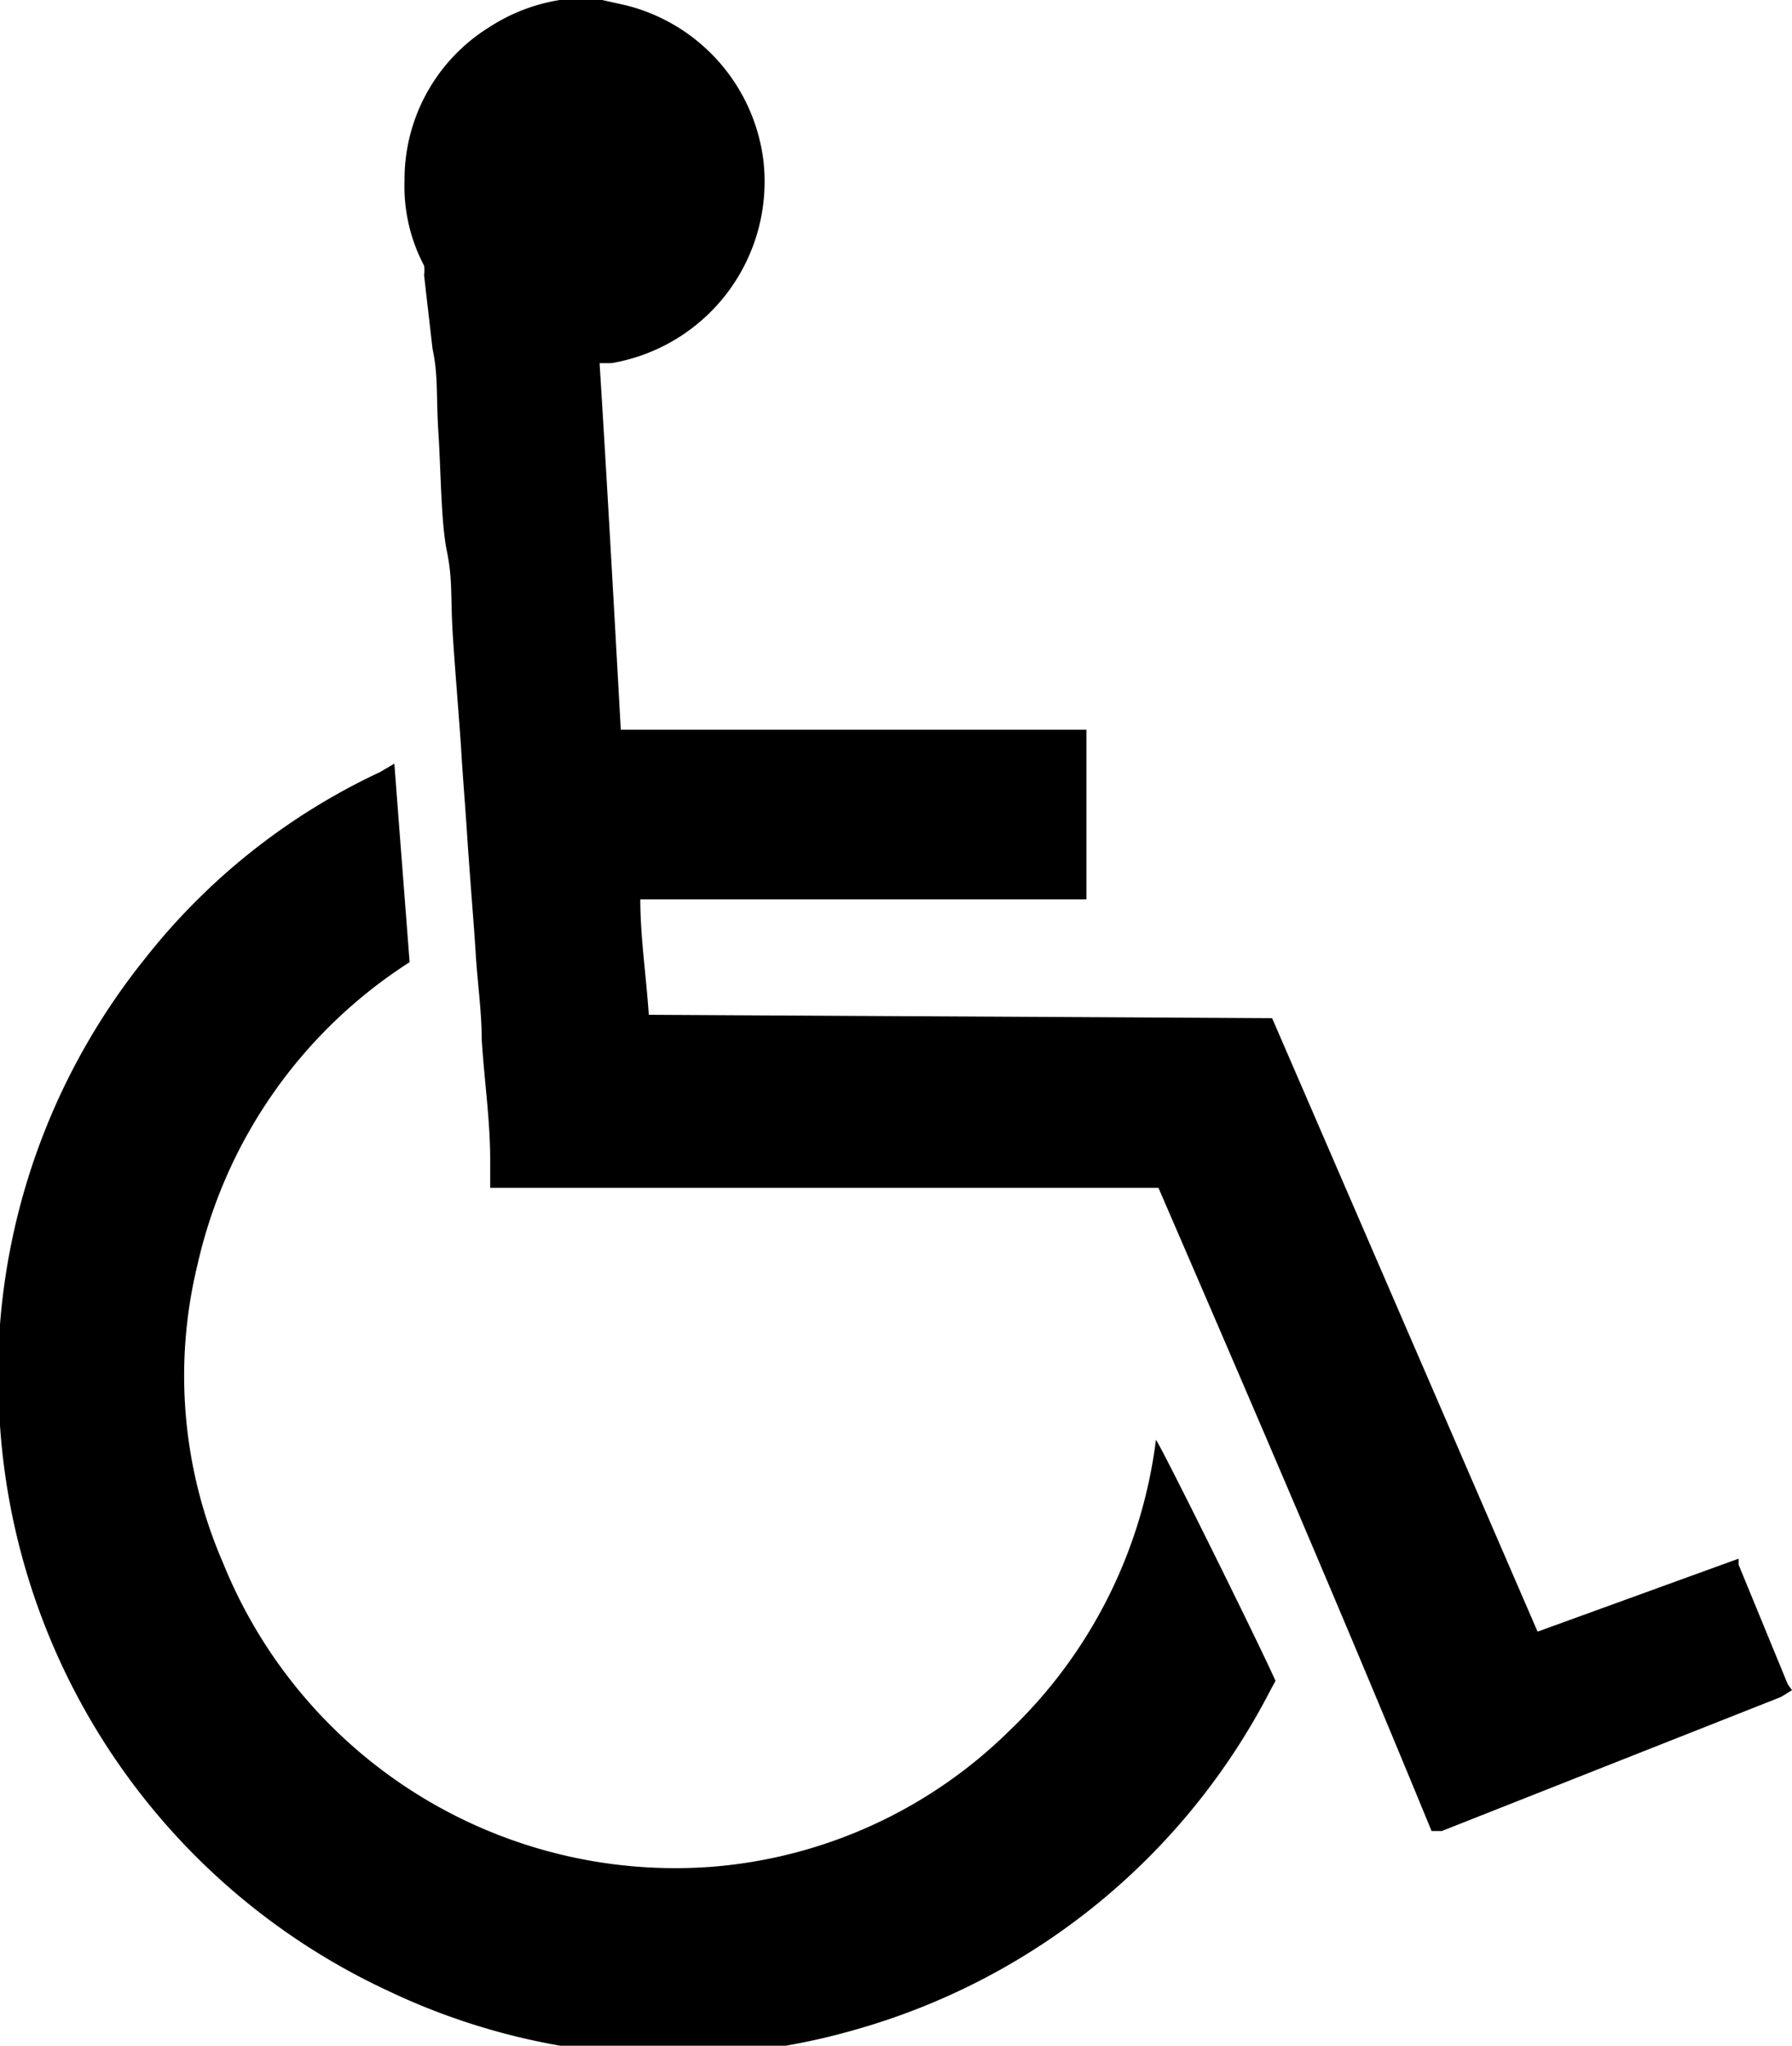
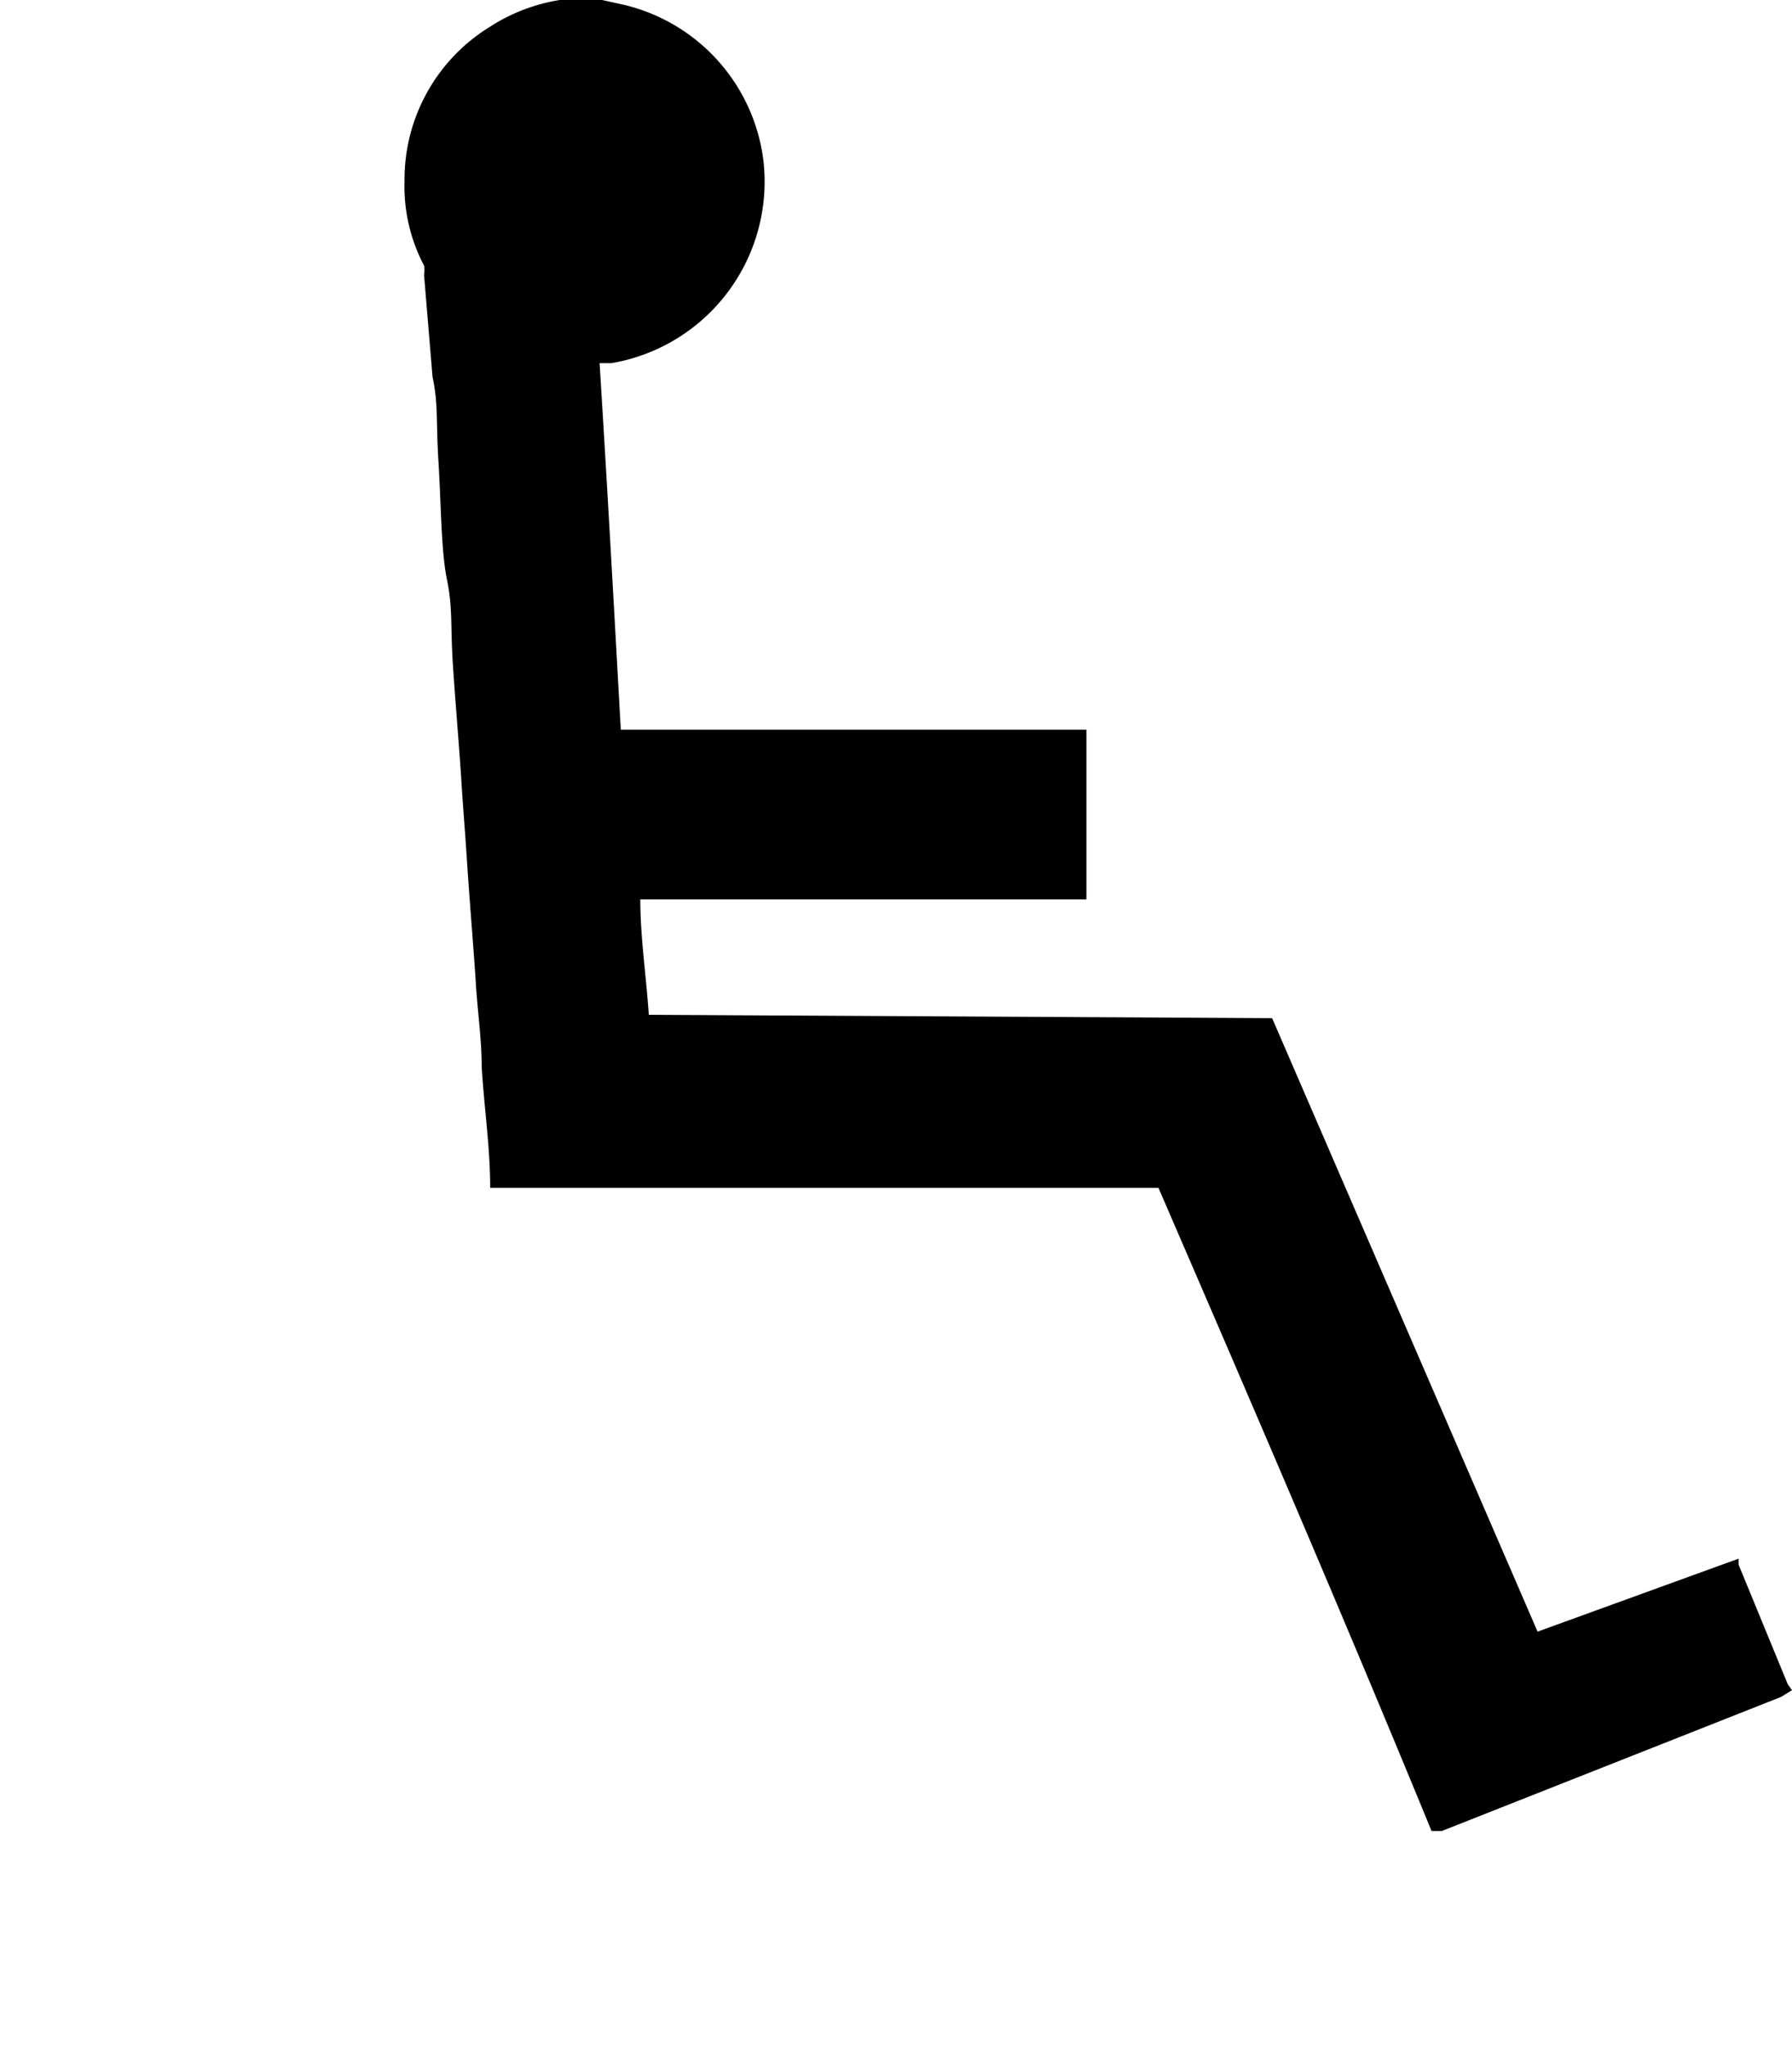
<svg xmlns="http://www.w3.org/2000/svg" width="21.13" height="24.11" viewBox="0 0 21.13 24.11">
-   <path d="M21.13,19.92,21,20l-4,1.58-.12,0C15.82,19,14.75,16.52,13.66,14H5.78l0-.33c0-.47-.07-.94-.1-1.42,0-.33-.05-.67-.07-1s-.07-.92-.1-1.38-.05-.67-.07-1-.07-.91-.1-1.37,0-.66-.07-1-.07-.92-.1-1.39,0-.67-.07-1L5,3.24a.36.36,0,0,0,0-.11,2,2,0,0,1-.23-1,2.11,2.11,0,0,1,1-1.81A2.14,2.14,0,0,1,6.6,0l.08,0H7.1l.27.06A2.16,2.16,0,0,1,9,1.88a2.17,2.17,0,0,1-1.79,2.4l-.14,0c.09,1.44.17,2.88.25,4.32h5.49c0,.09,0,1.82,0,2H7.55c0,.45.07.9.1,1.36L15,12l3.13,7.23,2.37-.86,0,.07.58,1.41h0Z" style="fill: #000000" />
-   <path d="M0,15.8c0-.06,0-.13,0-.19a7.85,7.85,0,0,1,1.7-4.3A7.64,7.64,0,0,1,4.48,9.1L4.65,9c.06.79.12,1.56.18,2.34a5.73,5.73,0,0,0-2.5,3.56,5.53,5.53,0,0,0,.3,3.52A5.75,5.75,0,0,0,8.41,22a5.63,5.63,0,0,0,3.49-1.6,5.72,5.72,0,0,0,1.73-3.43c.06.07,1.2,2.37,1.41,2.84l-.06.11a7.93,7.93,0,0,1-4.89,4,7.63,7.63,0,0,1-1.33.26l-.06,0H7.18l-.08,0a7.84,7.84,0,0,1-2.51-.71A7.94,7.94,0,0,1,0,16.8c0-.06,0-.13,0-.19Z" style="fill: #000000" />
+   <path d="M21.13,19.92,21,20l-4,1.58-.12,0C15.82,19,14.75,16.52,13.66,14H5.78c0-.47-.07-.94-.1-1.42,0-.33-.05-.67-.07-1s-.07-.92-.1-1.38-.05-.67-.07-1-.07-.91-.1-1.37,0-.66-.07-1-.07-.92-.1-1.39,0-.67-.07-1L5,3.24a.36.36,0,0,0,0-.11,2,2,0,0,1-.23-1,2.11,2.11,0,0,1,1-1.81A2.14,2.14,0,0,1,6.6,0l.08,0H7.1l.27.06A2.16,2.16,0,0,1,9,1.88a2.17,2.17,0,0,1-1.79,2.4l-.14,0c.09,1.44.17,2.88.25,4.32h5.49c0,.09,0,1.82,0,2H7.55c0,.45.07.9.1,1.36L15,12l3.13,7.23,2.37-.86,0,.07.58,1.41h0Z" style="fill: #000000" />
</svg>